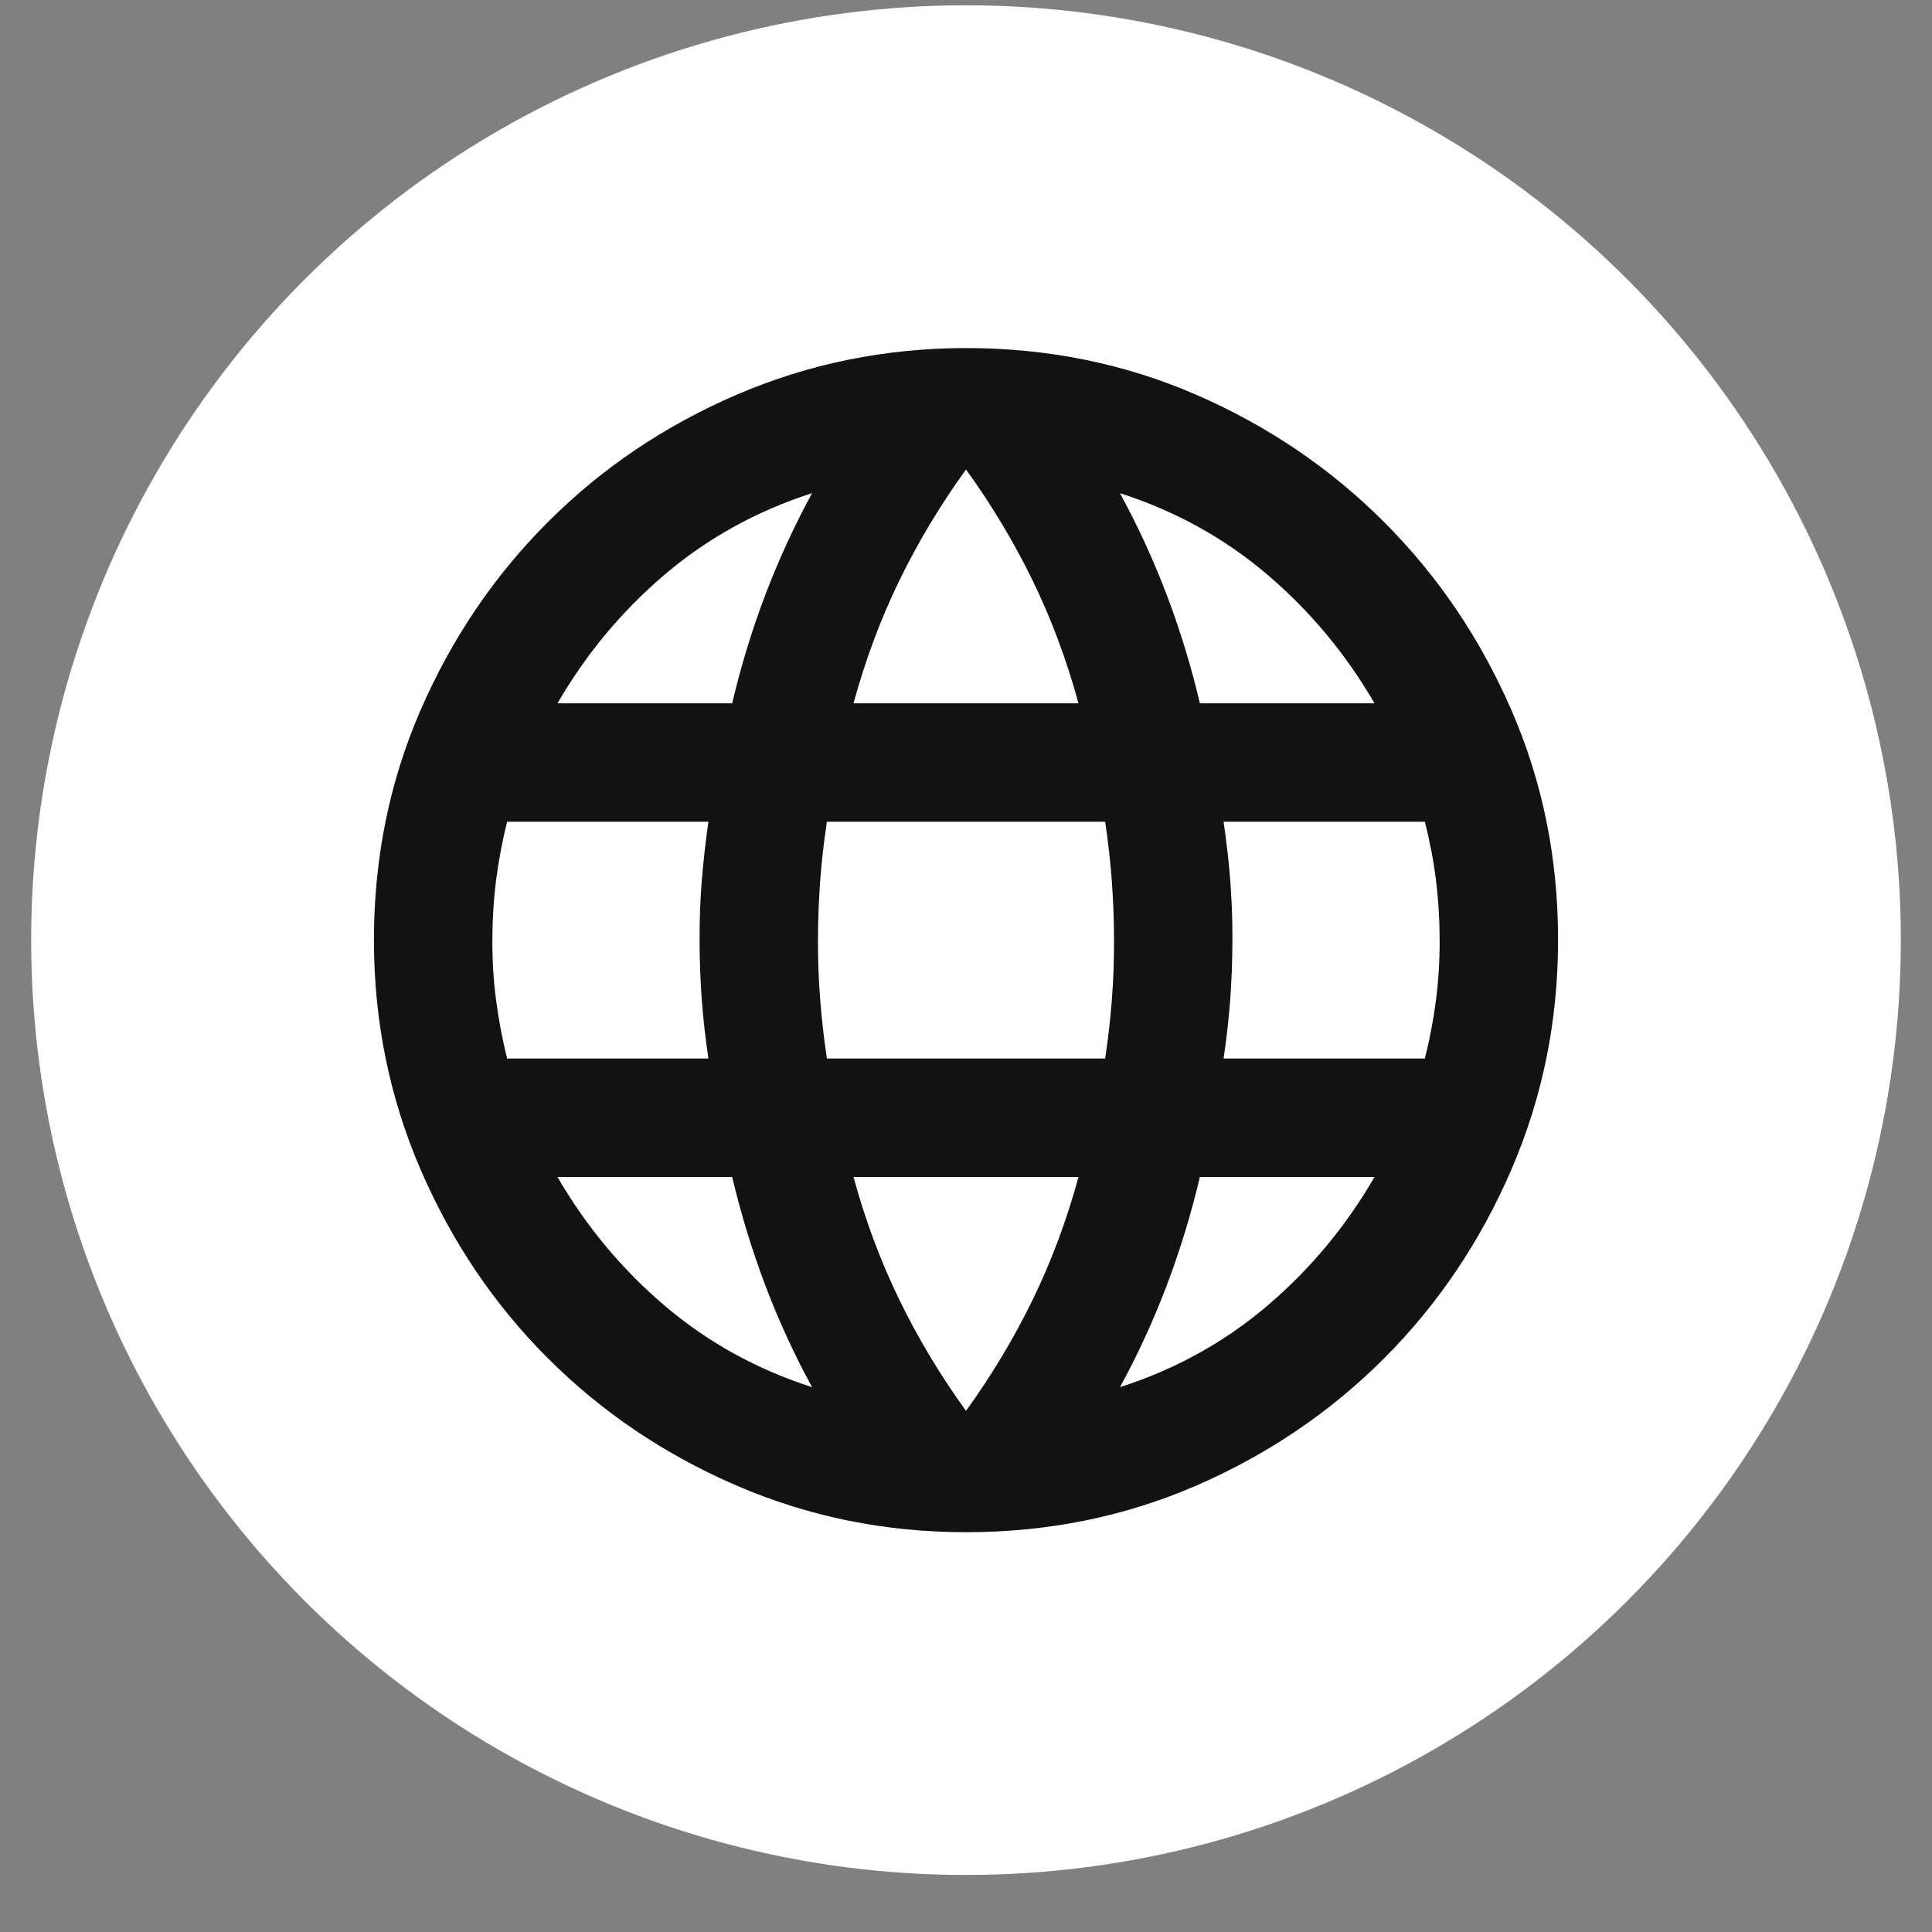
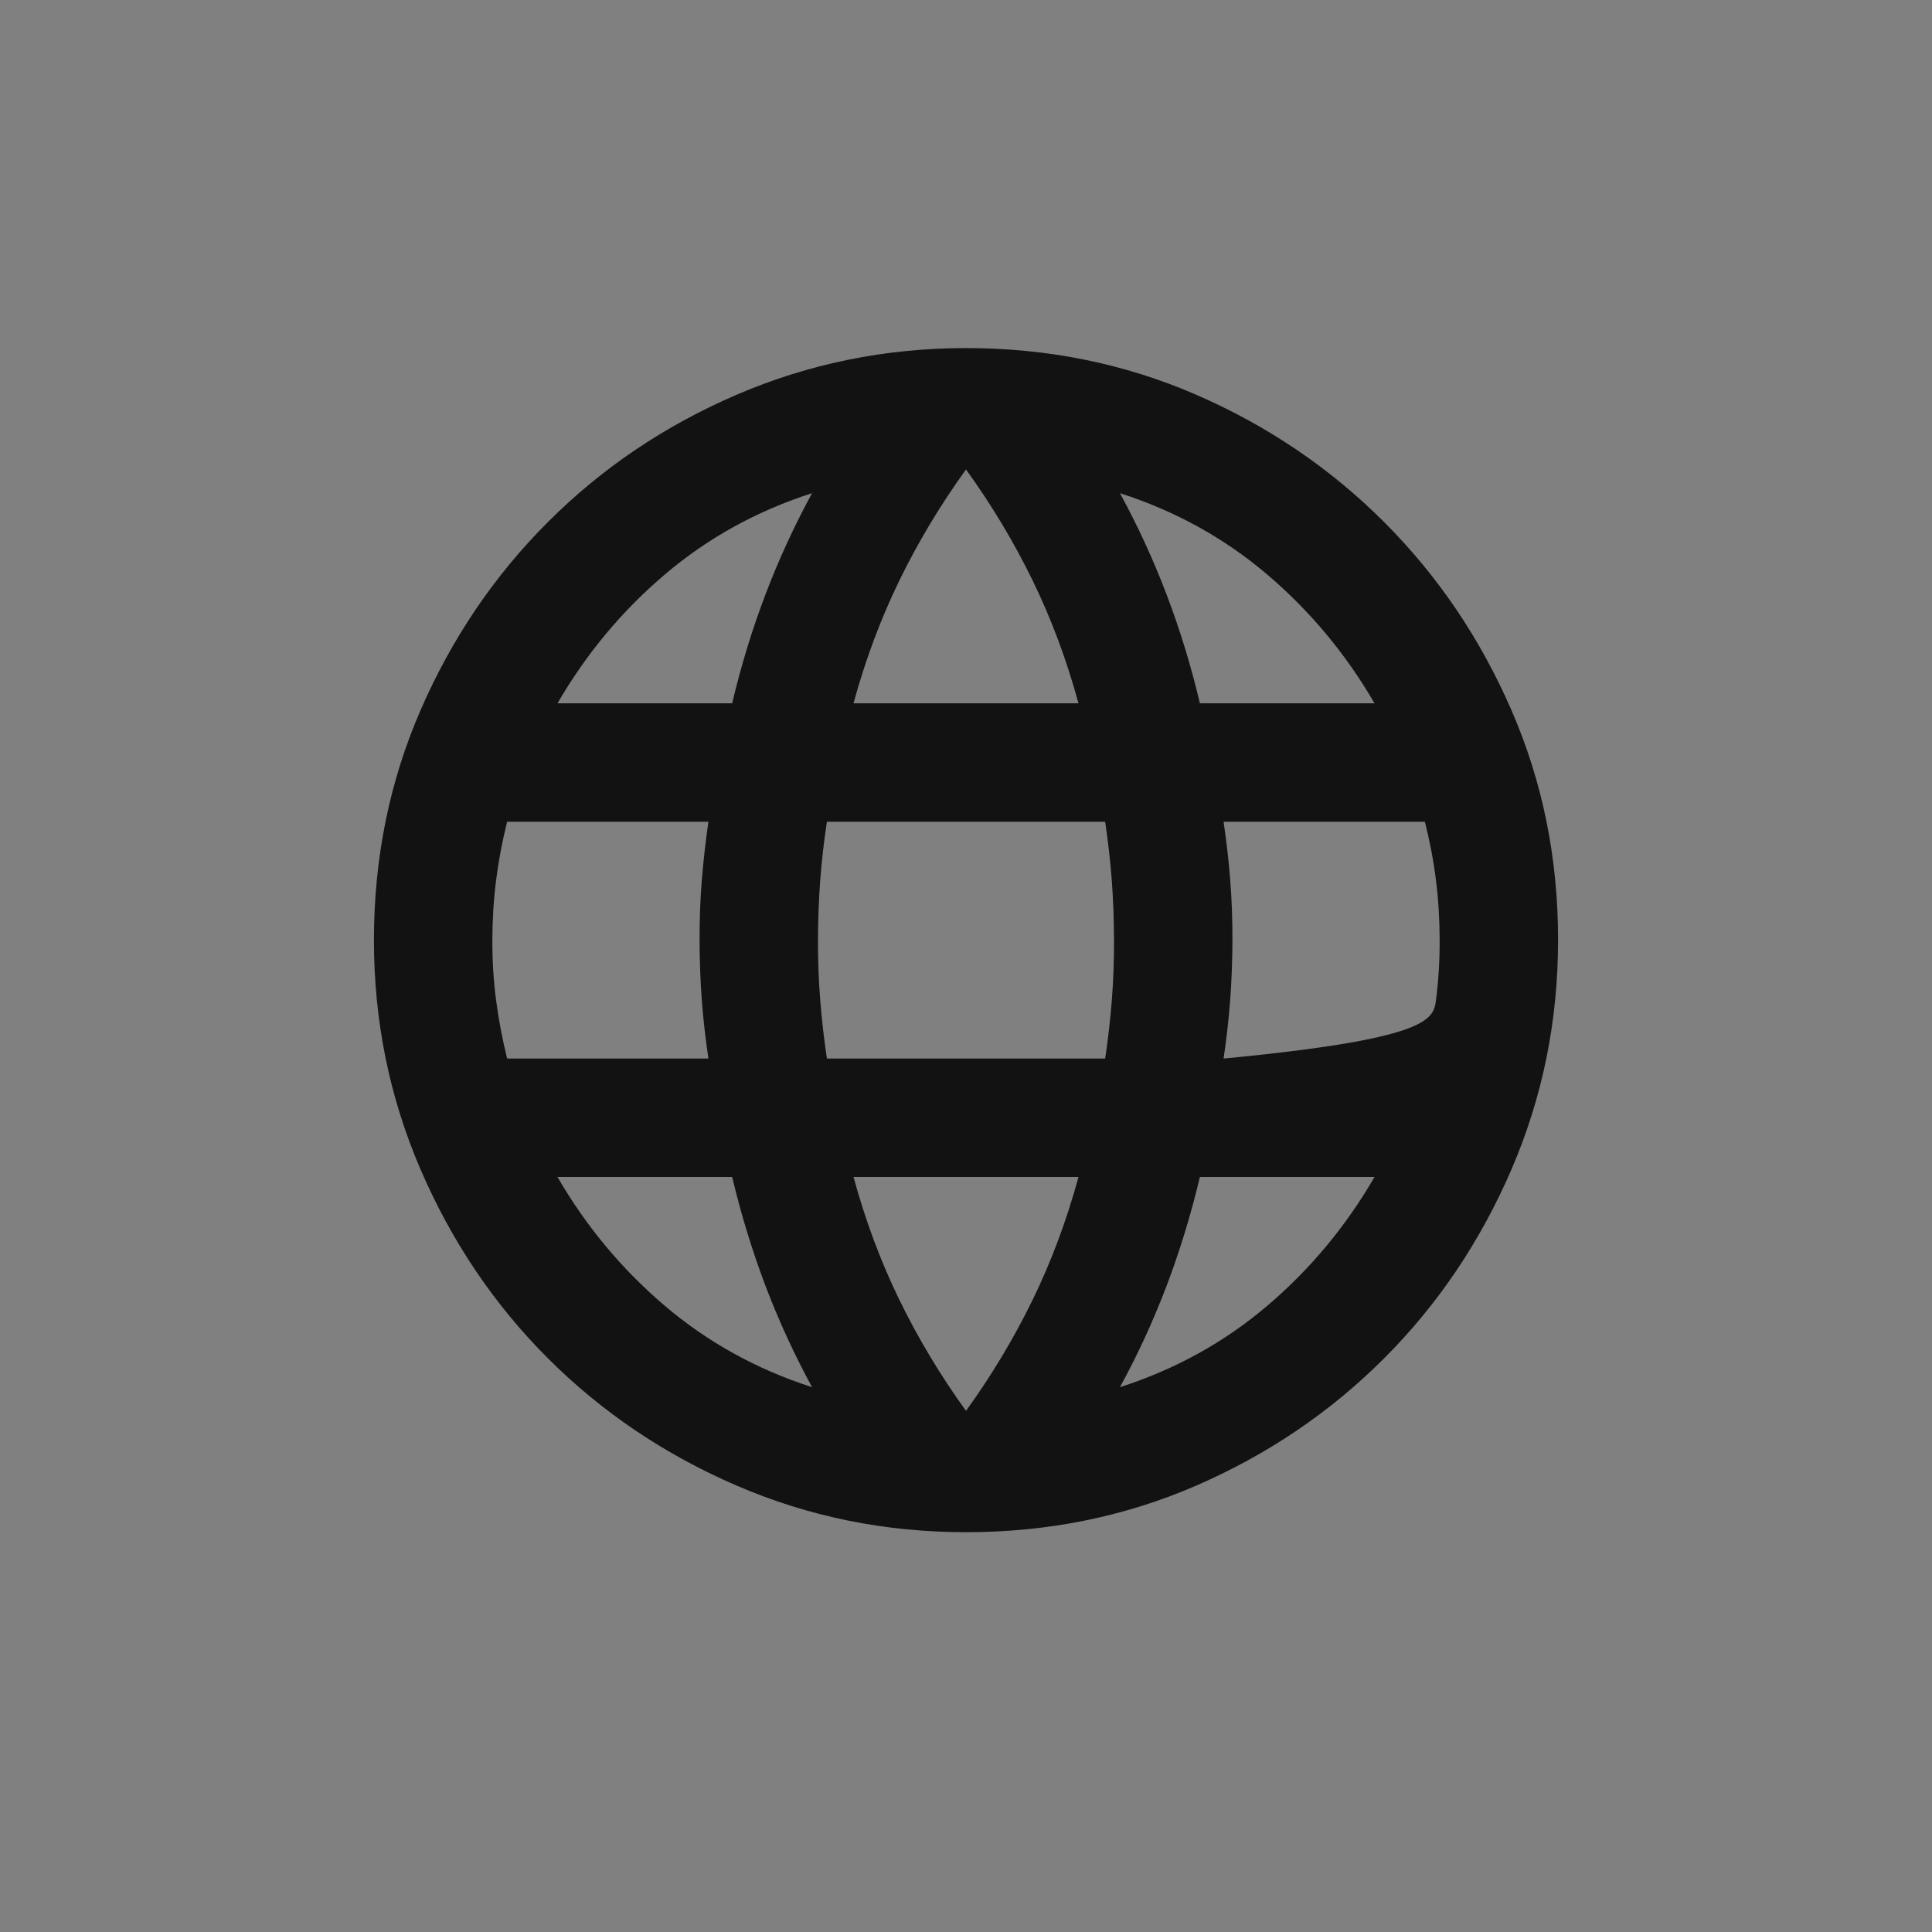
<svg xmlns="http://www.w3.org/2000/svg" width="31" height="31" viewBox="0 0 31 31" fill="none">
  <rect x="0" y="0" width="31" height="31" fill="#808080" stroke="none" />
-   <circle cx="15.5" cy="15.085" r="15" fill="white" />
-   <path d="M15.5 24.585C14.202 24.585 12.975 24.336 11.819 23.837C10.663 23.338 9.654 22.657 8.791 21.794C7.928 20.932 7.248 19.922 6.749 18.767C6.25 17.611 6 16.384 6 15.085C6 13.771 6.25 12.54 6.749 11.393C7.248 10.245 7.928 9.24 8.791 8.377C9.654 7.513 10.663 6.832 11.819 6.334C12.975 5.836 14.202 5.586 15.5 5.585C16.814 5.585 18.045 5.835 19.194 6.334C20.342 6.833 21.347 7.514 22.209 8.377C23.071 9.239 23.752 10.245 24.251 11.393C24.751 12.541 25.001 13.772 25 15.085C25 16.384 24.75 17.611 24.251 18.767C23.752 19.922 23.072 20.932 22.209 21.795C21.346 22.659 20.341 23.339 19.193 23.838C18.044 24.336 16.814 24.585 15.5 24.585ZM15.5 22.638C15.912 22.068 16.268 21.474 16.569 20.857C16.87 20.239 17.115 19.582 17.305 18.885H13.695C13.885 19.582 14.13 20.239 14.431 20.857C14.732 21.474 15.088 22.068 15.5 22.638ZM13.03 22.258C12.745 21.735 12.496 21.193 12.282 20.631C12.069 20.068 11.891 19.486 11.748 18.885H8.945C9.404 19.677 9.978 20.366 10.667 20.952C11.356 21.538 12.144 21.973 13.03 22.258ZM17.97 22.258C18.857 21.973 19.645 21.538 20.334 20.952C21.023 20.366 21.596 19.677 22.055 18.885H19.253C19.11 19.487 18.932 20.069 18.719 20.631C18.505 21.194 18.256 21.736 17.97 22.258ZM8.137 16.985H11.367C11.32 16.669 11.284 16.356 11.261 16.048C11.238 15.739 11.226 15.419 11.225 15.085C11.224 14.752 11.236 14.432 11.261 14.124C11.286 13.816 11.321 13.503 11.367 13.185H8.137C8.058 13.502 7.999 13.815 7.96 14.124C7.921 14.433 7.901 14.754 7.9 15.085C7.899 15.417 7.919 15.738 7.96 16.048C8 16.358 8.06 16.67 8.137 16.985ZM13.268 16.985H17.733C17.78 16.669 17.816 16.356 17.84 16.048C17.864 15.739 17.876 15.419 17.875 15.085C17.874 14.752 17.862 14.432 17.839 14.124C17.816 13.816 17.78 13.503 17.733 13.185H13.268C13.22 13.502 13.184 13.815 13.161 14.124C13.138 14.433 13.126 14.754 13.125 15.085C13.124 15.417 13.136 15.738 13.161 16.048C13.186 16.358 13.221 16.67 13.268 16.985ZM19.633 16.985H22.863C22.942 16.669 23.001 16.356 23.041 16.048C23.081 15.739 23.101 15.419 23.1 15.085C23.099 14.752 23.08 14.432 23.041 14.124C23.003 13.816 22.943 13.503 22.863 13.185H19.633C19.68 13.502 19.716 13.815 19.74 14.124C19.764 14.433 19.776 14.754 19.775 15.085C19.774 15.417 19.762 15.738 19.739 16.048C19.715 16.358 19.68 16.67 19.633 16.985ZM19.253 11.285H22.055C21.596 10.494 21.022 9.805 20.334 9.219C19.645 8.633 18.857 8.198 17.97 7.913C18.255 8.435 18.505 8.978 18.719 9.54C18.933 10.103 19.111 10.684 19.253 11.285ZM13.695 11.285H17.305C17.115 10.589 16.87 9.932 16.569 9.314C16.268 8.697 15.912 8.103 15.5 7.533C15.088 8.103 14.732 8.697 14.431 9.314C14.13 9.932 13.885 10.589 13.695 11.285ZM8.945 11.285H11.748C11.89 10.684 12.068 10.102 12.282 9.539C12.496 8.977 12.746 8.435 13.03 7.913C12.143 8.198 11.355 8.633 10.666 9.219C9.977 9.805 9.404 10.494 8.945 11.285Z" fill="#121212" />
+   <path d="M15.5 24.585C14.202 24.585 12.975 24.336 11.819 23.837C10.663 23.338 9.654 22.657 8.791 21.794C7.928 20.932 7.248 19.922 6.749 18.767C6.25 17.611 6 16.384 6 15.085C6 13.771 6.25 12.54 6.749 11.393C7.248 10.245 7.928 9.24 8.791 8.377C9.654 7.513 10.663 6.832 11.819 6.334C12.975 5.836 14.202 5.586 15.5 5.585C16.814 5.585 18.045 5.835 19.194 6.334C20.342 6.833 21.347 7.514 22.209 8.377C23.071 9.239 23.752 10.245 24.251 11.393C24.751 12.541 25.001 13.772 25 15.085C25 16.384 24.75 17.611 24.251 18.767C23.752 19.922 23.072 20.932 22.209 21.795C21.346 22.659 20.341 23.339 19.193 23.838C18.044 24.336 16.814 24.585 15.5 24.585ZM15.5 22.638C15.912 22.068 16.268 21.474 16.569 20.857C16.87 20.239 17.115 19.582 17.305 18.885H13.695C13.885 19.582 14.13 20.239 14.431 20.857C14.732 21.474 15.088 22.068 15.5 22.638ZM13.03 22.258C12.745 21.735 12.496 21.193 12.282 20.631C12.069 20.068 11.891 19.486 11.748 18.885H8.945C9.404 19.677 9.978 20.366 10.667 20.952C11.356 21.538 12.144 21.973 13.03 22.258ZM17.97 22.258C18.857 21.973 19.645 21.538 20.334 20.952C21.023 20.366 21.596 19.677 22.055 18.885H19.253C19.11 19.487 18.932 20.069 18.719 20.631C18.505 21.194 18.256 21.736 17.97 22.258ZM8.137 16.985H11.367C11.32 16.669 11.284 16.356 11.261 16.048C11.238 15.739 11.226 15.419 11.225 15.085C11.224 14.752 11.236 14.432 11.261 14.124C11.286 13.816 11.321 13.503 11.367 13.185H8.137C8.058 13.502 7.999 13.815 7.96 14.124C7.921 14.433 7.901 14.754 7.9 15.085C7.899 15.417 7.919 15.738 7.96 16.048C8 16.358 8.06 16.67 8.137 16.985ZM13.268 16.985H17.733C17.78 16.669 17.816 16.356 17.84 16.048C17.864 15.739 17.876 15.419 17.875 15.085C17.874 14.752 17.862 14.432 17.839 14.124C17.816 13.816 17.78 13.503 17.733 13.185H13.268C13.22 13.502 13.184 13.815 13.161 14.124C13.138 14.433 13.126 14.754 13.125 15.085C13.124 15.417 13.136 15.738 13.161 16.048C13.186 16.358 13.221 16.67 13.268 16.985ZM19.633 16.985C22.942 16.669 23.001 16.356 23.041 16.048C23.081 15.739 23.101 15.419 23.1 15.085C23.099 14.752 23.08 14.432 23.041 14.124C23.003 13.816 22.943 13.503 22.863 13.185H19.633C19.68 13.502 19.716 13.815 19.74 14.124C19.764 14.433 19.776 14.754 19.775 15.085C19.774 15.417 19.762 15.738 19.739 16.048C19.715 16.358 19.68 16.67 19.633 16.985ZM19.253 11.285H22.055C21.596 10.494 21.022 9.805 20.334 9.219C19.645 8.633 18.857 8.198 17.97 7.913C18.255 8.435 18.505 8.978 18.719 9.54C18.933 10.103 19.111 10.684 19.253 11.285ZM13.695 11.285H17.305C17.115 10.589 16.87 9.932 16.569 9.314C16.268 8.697 15.912 8.103 15.5 7.533C15.088 8.103 14.732 8.697 14.431 9.314C14.13 9.932 13.885 10.589 13.695 11.285ZM8.945 11.285H11.748C11.89 10.684 12.068 10.102 12.282 9.539C12.496 8.977 12.746 8.435 13.03 7.913C12.143 8.198 11.355 8.633 10.666 9.219C9.977 9.805 9.404 10.494 8.945 11.285Z" fill="#121212" />
</svg>